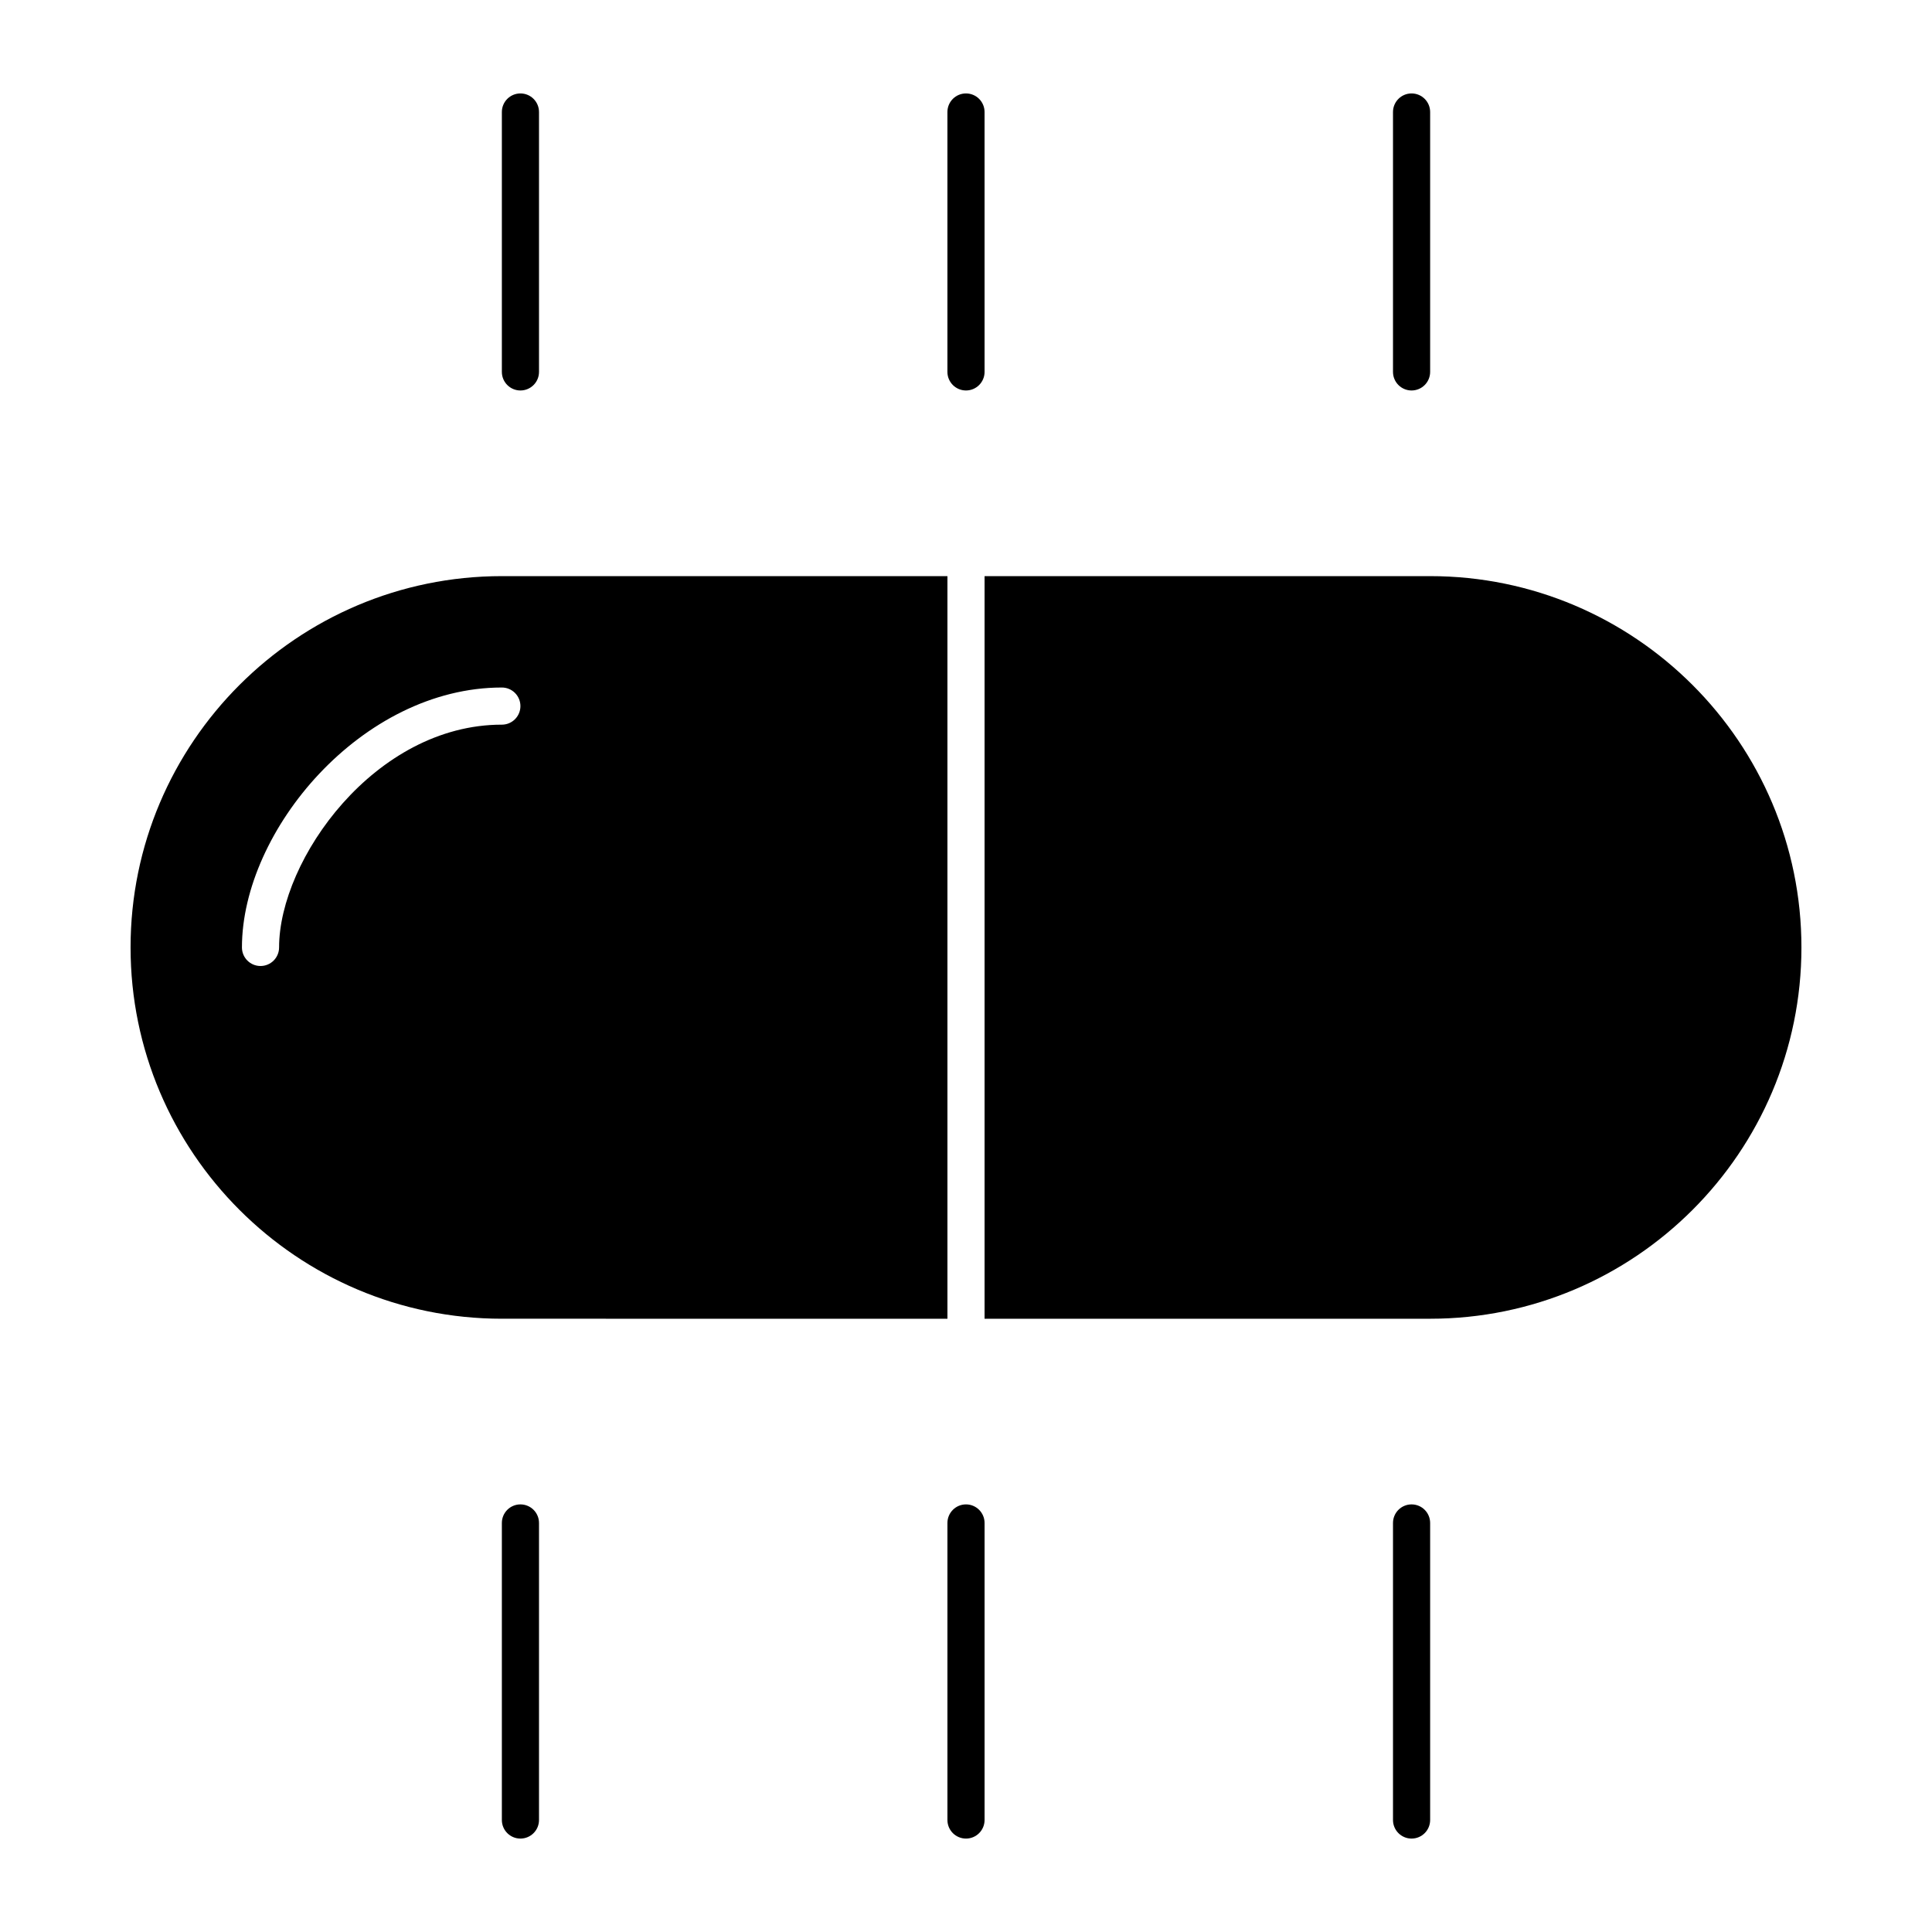
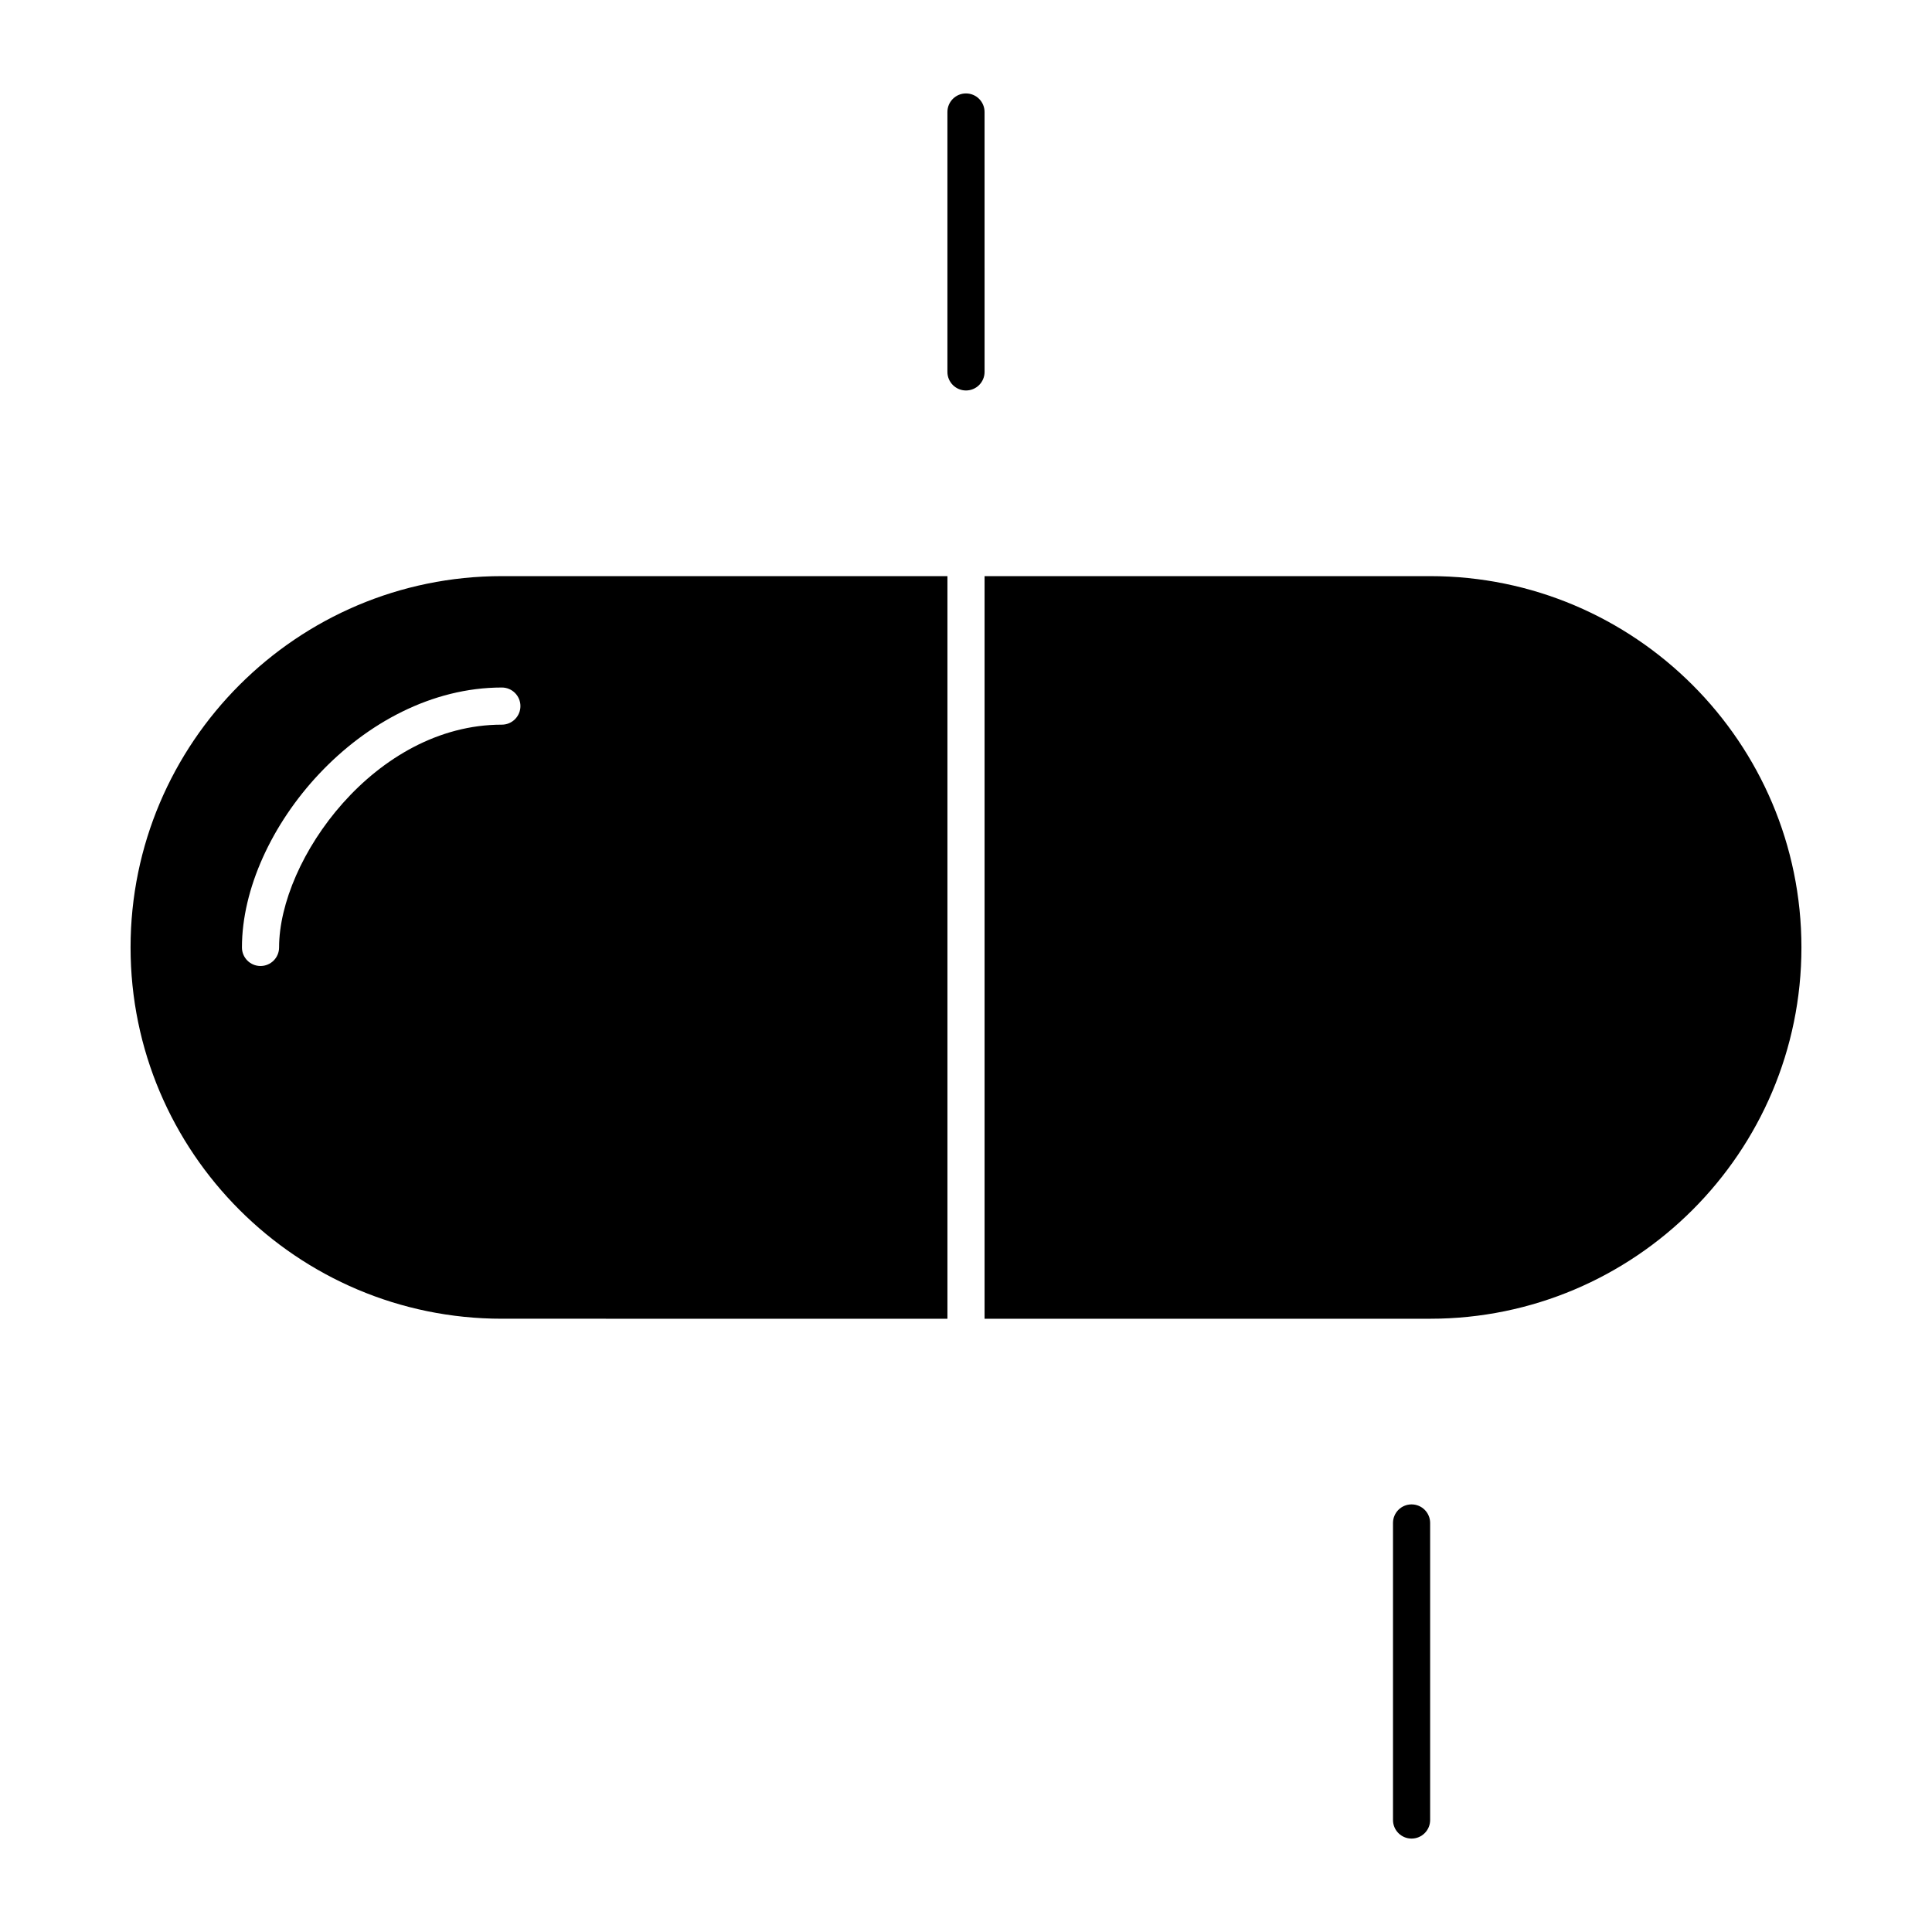
<svg xmlns="http://www.w3.org/2000/svg" fill="#000000" width="800px" height="800px" version="1.1" viewBox="144 144 512 512">
  <g>
    <path d="m395.08 493.48v-196.8h-118.08c-54.258 0-98.398 44.141-98.398 98.398s44.141 98.398 98.398 98.398zm-177.12-98.402c0 2.719-2.203 4.922-4.922 4.922s-4.922-2.203-4.922-4.922c0-31.008 31.785-68.879 68.879-68.879 2.719 0 4.922 2.203 4.922 4.922s-2.203 4.922-4.922 4.922c-33.68-0.004-59.035 35.812-59.035 59.035z" />
    <path d="m523 296.68h-118.08v196.8h118.08c54.258 0 98.398-44.141 98.398-98.398 0-54.262-44.141-98.402-98.398-98.402z" />
-     <path d="m281.92 247.48c2.719 0 4.922-2.203 4.922-4.922v-68.875c0-2.719-2.203-4.922-4.922-4.922s-4.922 2.203-4.922 4.922v68.879c0.004 2.715 2.207 4.918 4.922 4.918z" />
    <path d="m400 247.48c2.719 0 4.922-2.203 4.922-4.922l-0.004-68.875c0-2.719-2.203-4.922-4.922-4.922s-4.922 2.203-4.922 4.922v68.879c0.004 2.715 2.207 4.918 4.926 4.918z" />
-     <path d="m518.08 247.48c2.719 0 4.922-2.203 4.922-4.922v-68.875c0-2.719-2.203-4.922-4.922-4.922s-4.922 2.203-4.922 4.922v68.879c0.004 2.715 2.203 4.918 4.922 4.918z" />
-     <path d="m281.92 542.68c-2.719 0-4.922 2.203-4.922 4.922v78.719c0 2.719 2.203 4.922 4.922 4.922s4.922-2.203 4.922-4.922v-78.719c0-2.719-2.203-4.922-4.922-4.922z" />
-     <path d="m400 542.68c-2.719 0-4.922 2.203-4.922 4.922v78.719c0 2.719 2.203 4.922 4.922 4.922s4.922-2.203 4.922-4.922v-78.719c-0.004-2.719-2.207-4.922-4.922-4.922z" />
    <path d="m518.08 542.68c-2.719 0-4.922 2.203-4.922 4.922v78.719c0 2.719 2.203 4.922 4.922 4.922s4.922-2.203 4.922-4.922v-78.719c0-2.719-2.203-4.922-4.922-4.922z" />
  </g>
</svg>